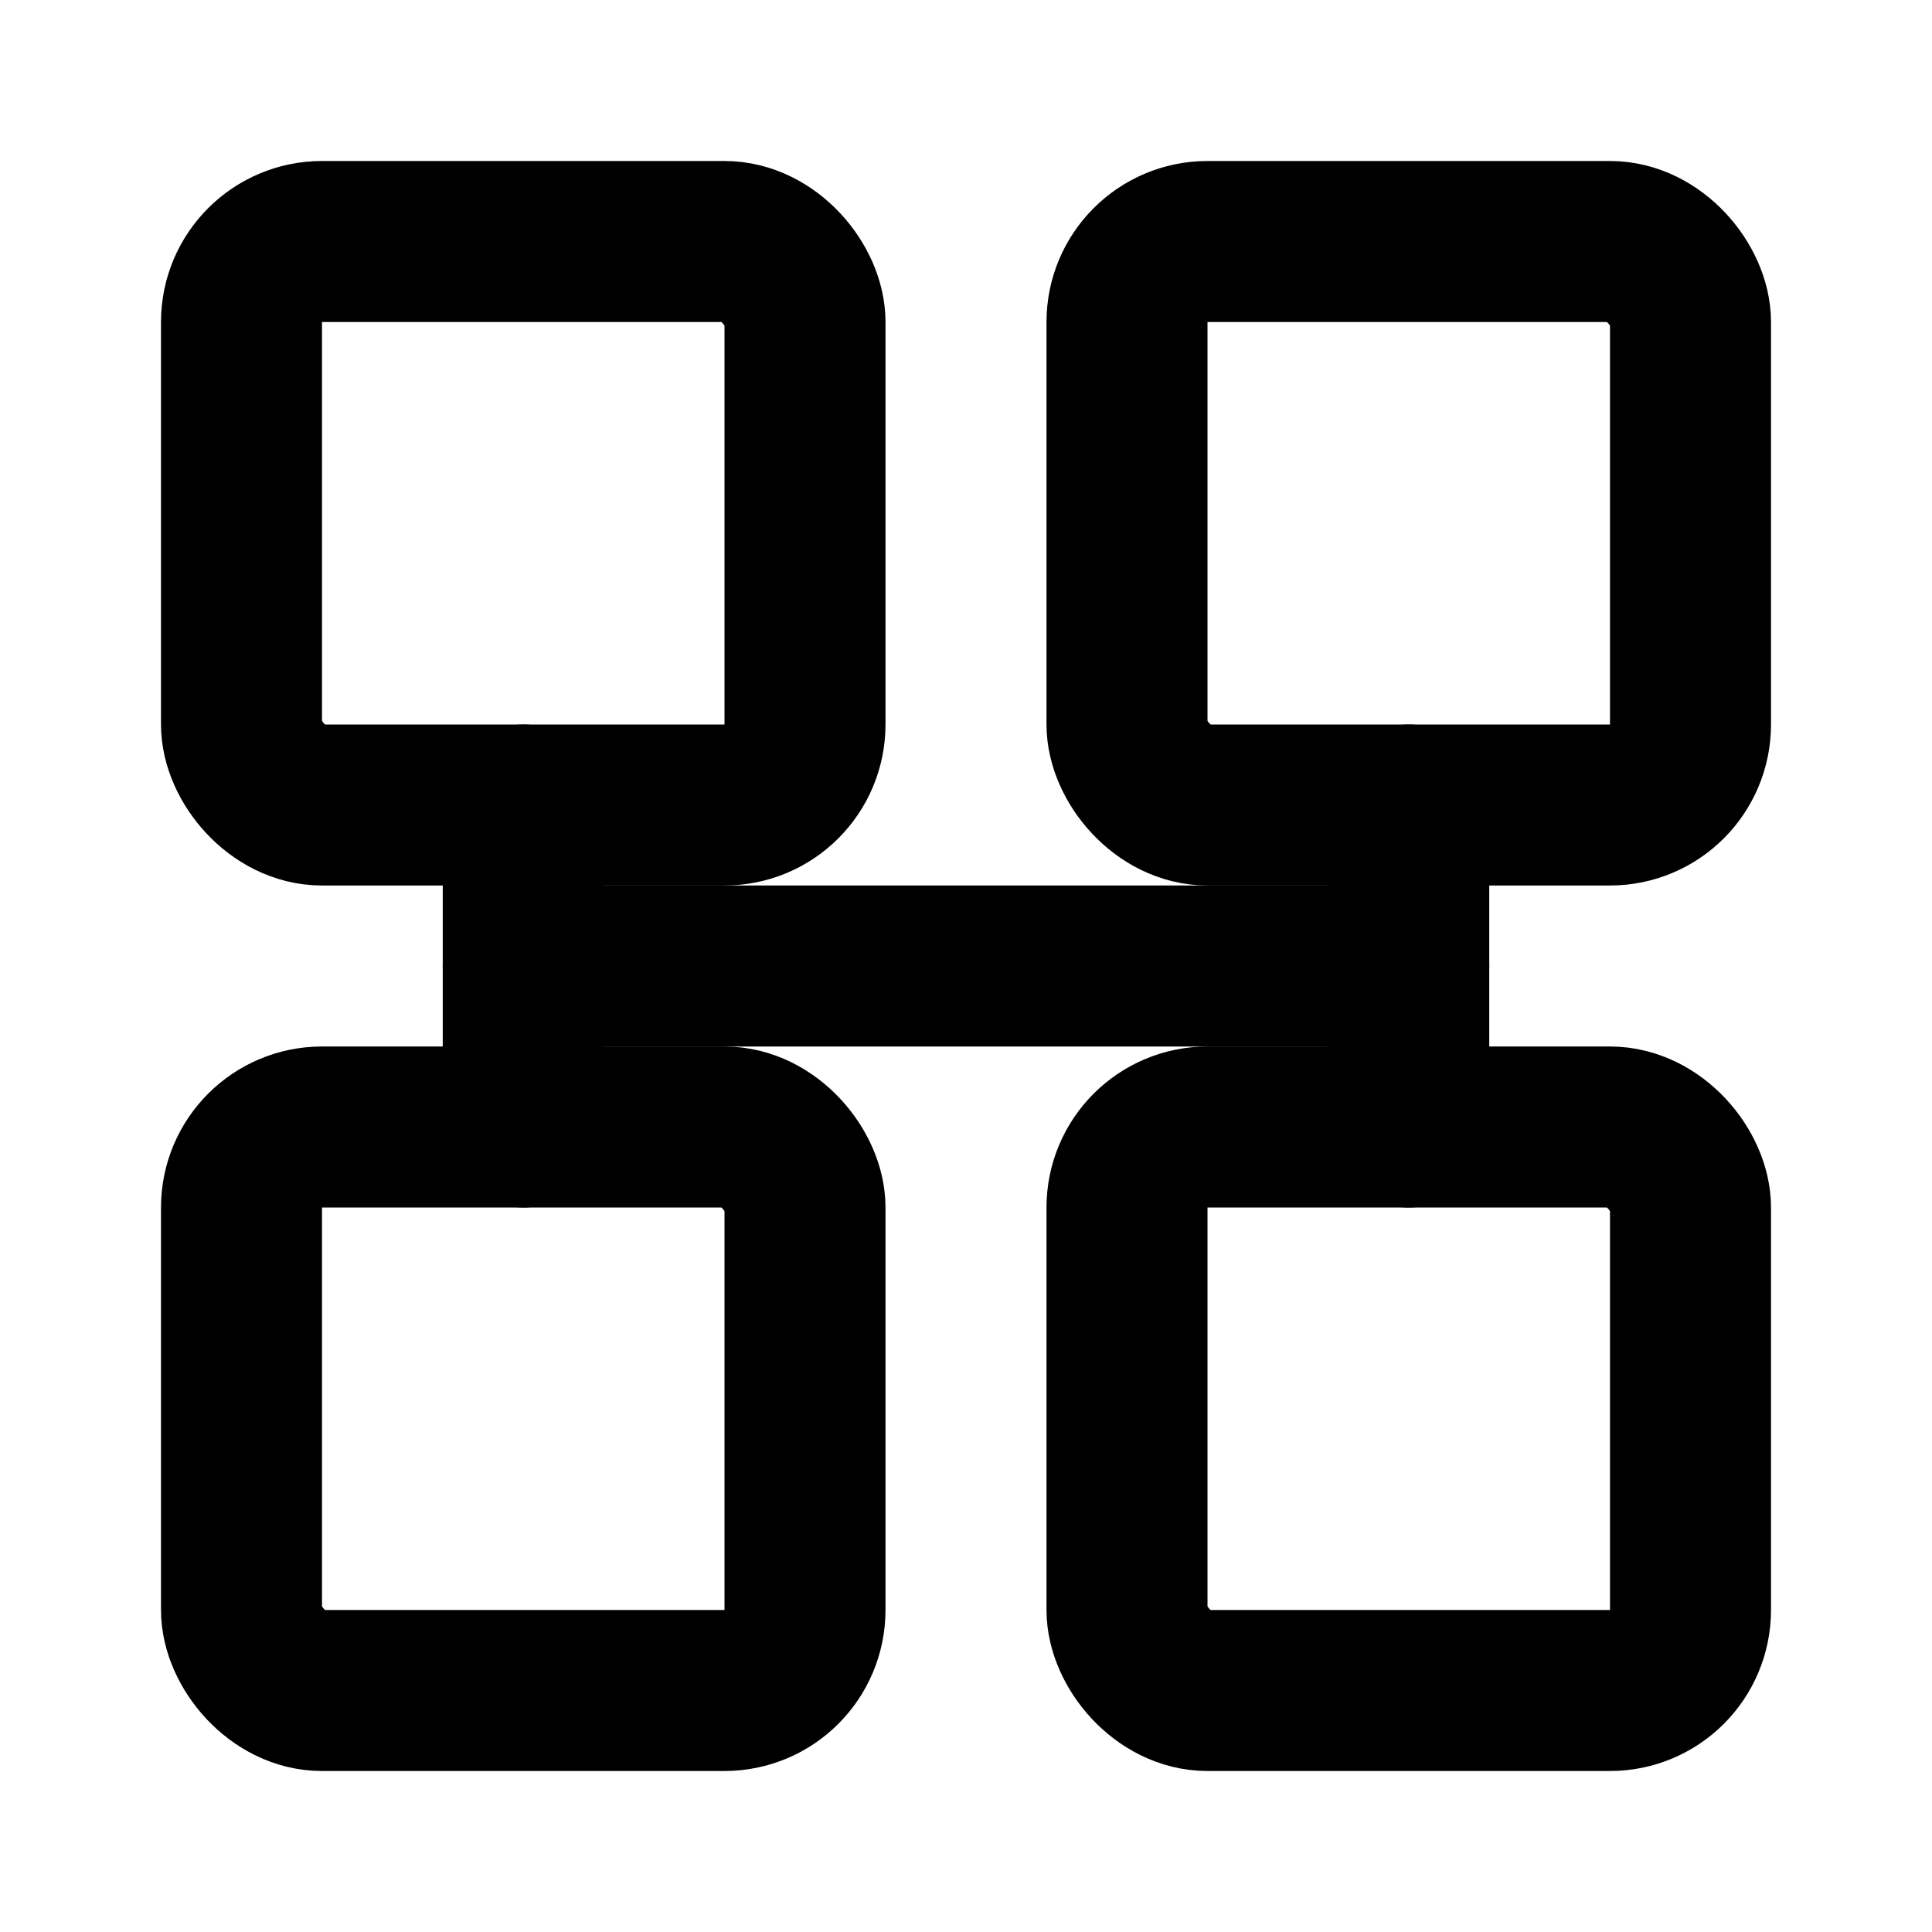
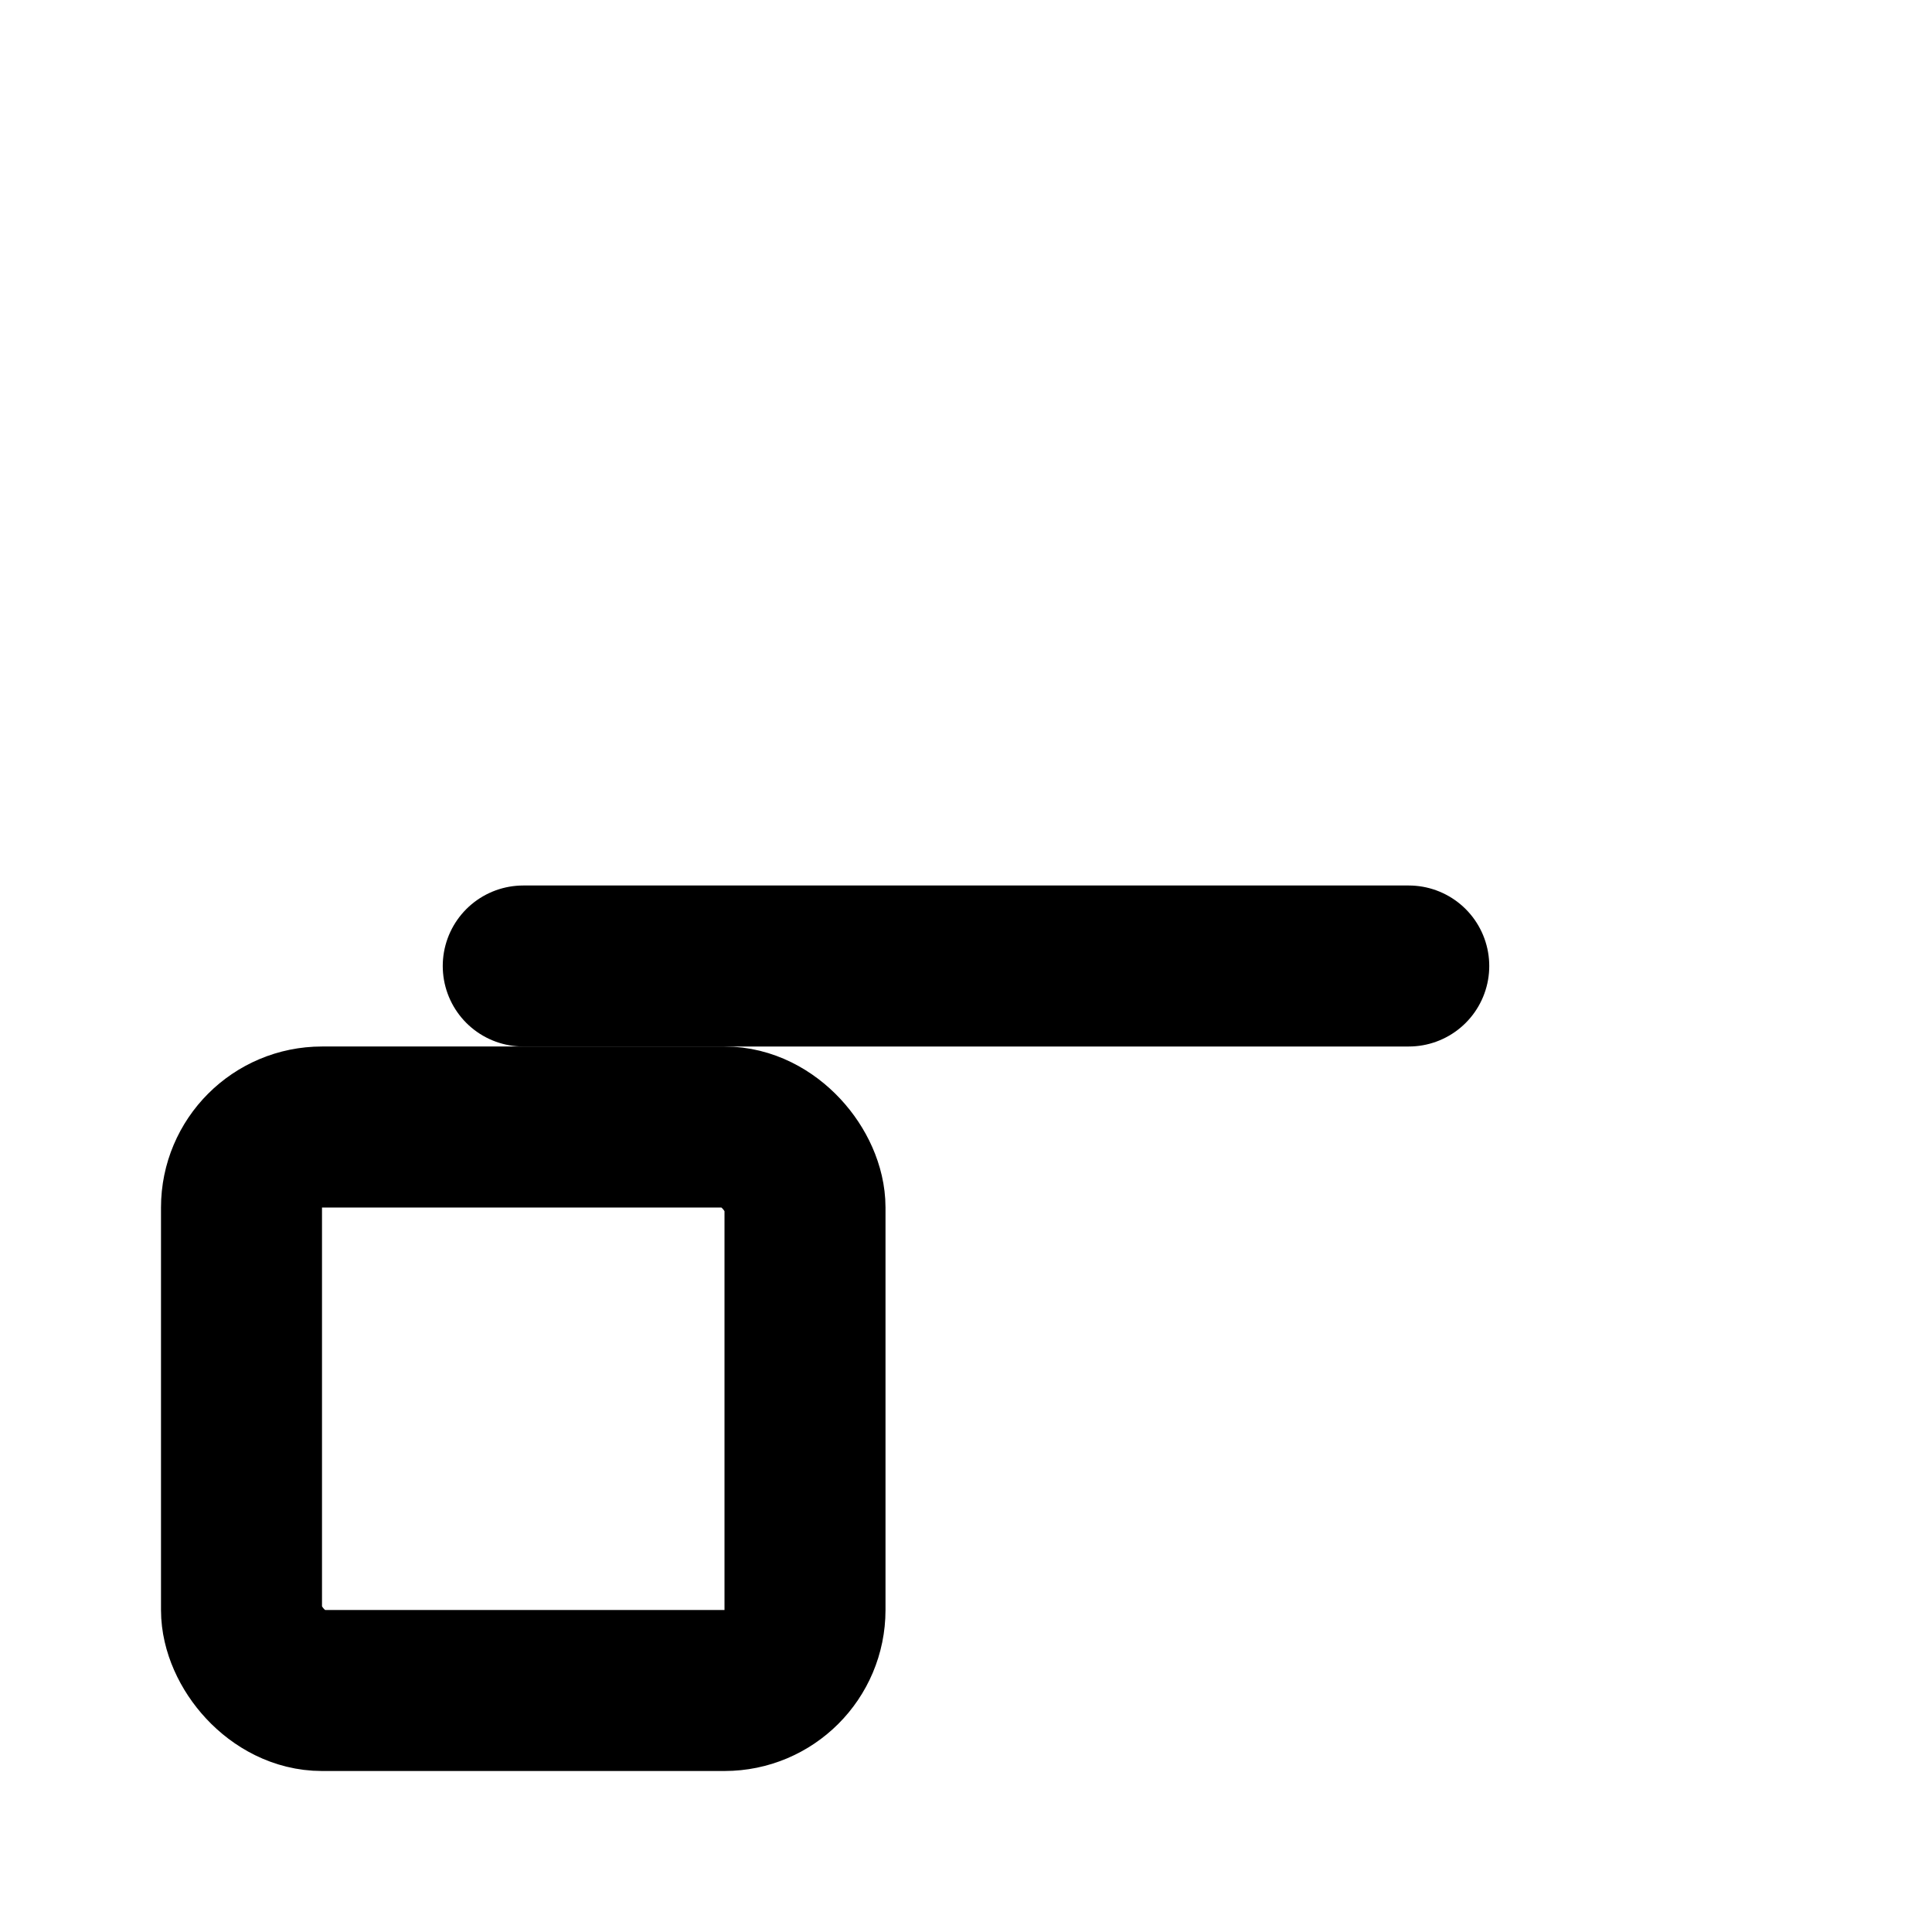
<svg xmlns="http://www.w3.org/2000/svg" viewBox="0 0 24 24" fill="none" stroke="currentColor" stroke-width="2" stroke-linecap="round" stroke-linejoin="round">
-   <rect x="3" y="3" width="7" height="7" rx="1" />
-   <rect x="14" y="3" width="7" height="7" rx="1" />
-   <rect x="14" y="14" width="7" height="7" rx="1" />
  <rect x="3" y="14" width="7" height="7" rx="1" />
-   <line x1="6.5" y1="10" x2="6.5" y2="14" />
-   <line x1="17.5" y1="10" x2="17.5" y2="14" />
  <line x1="6.5" y1="12" x2="17.5" y2="12" />
</svg>